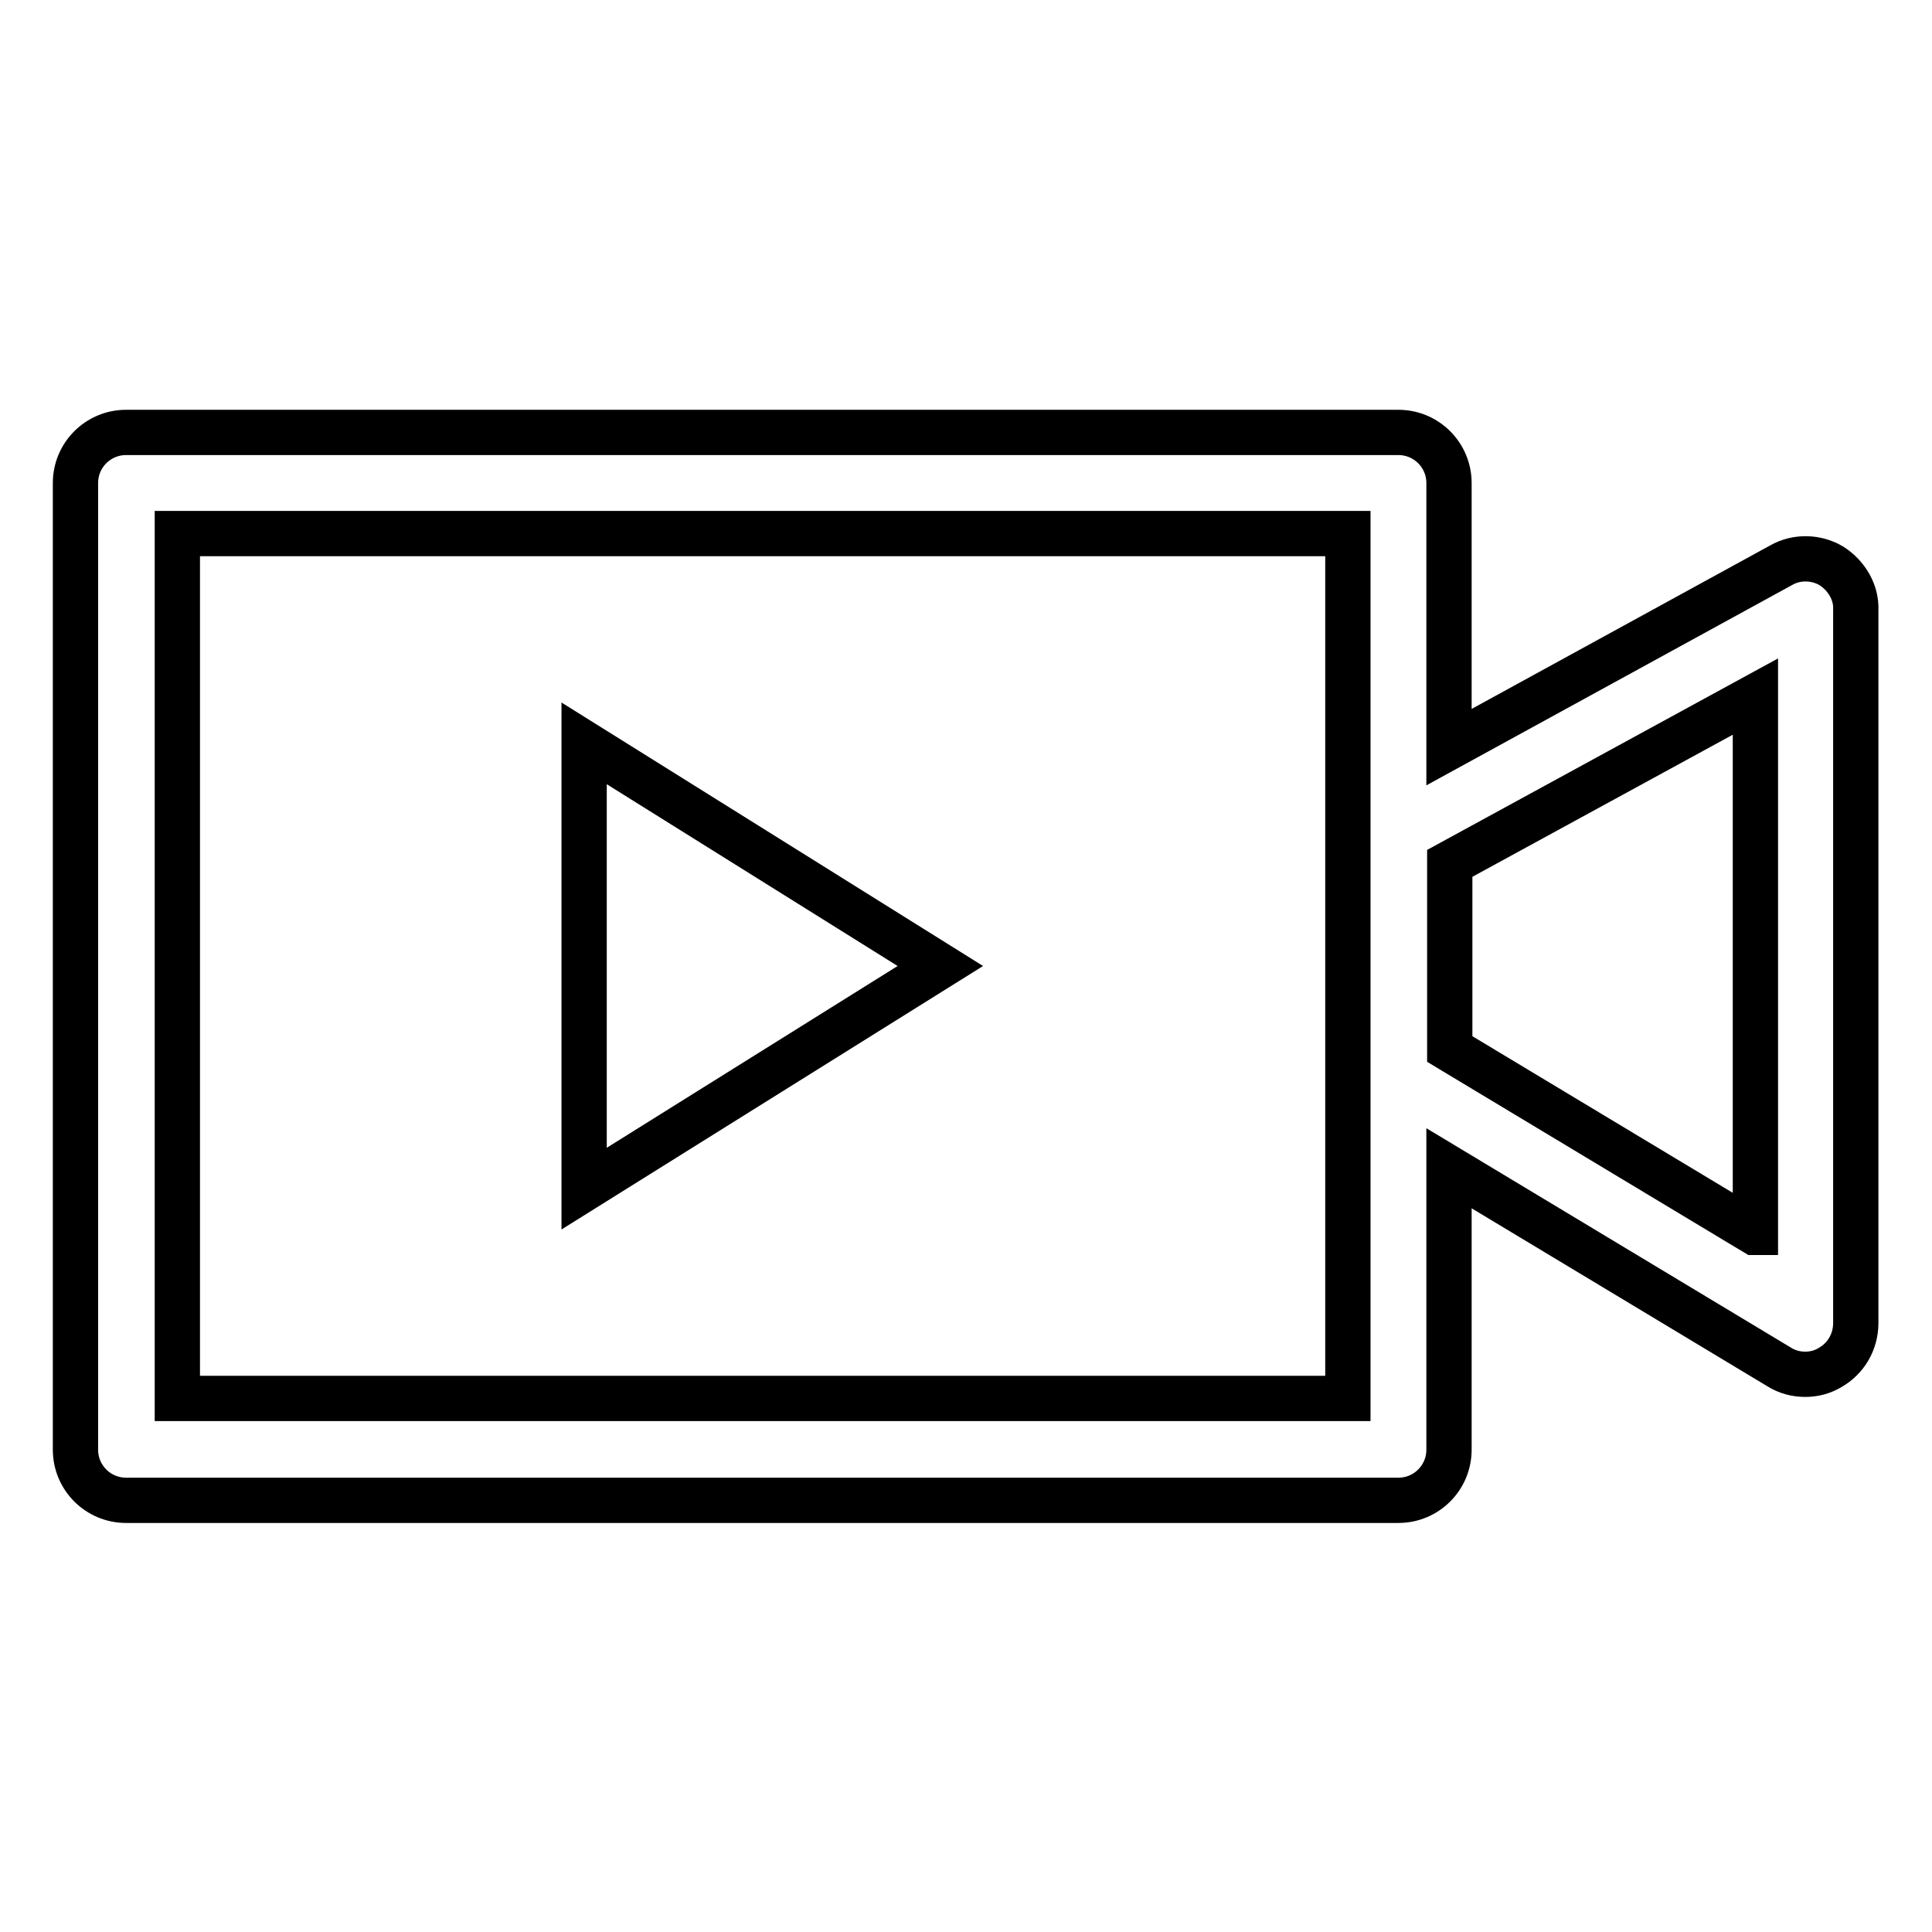
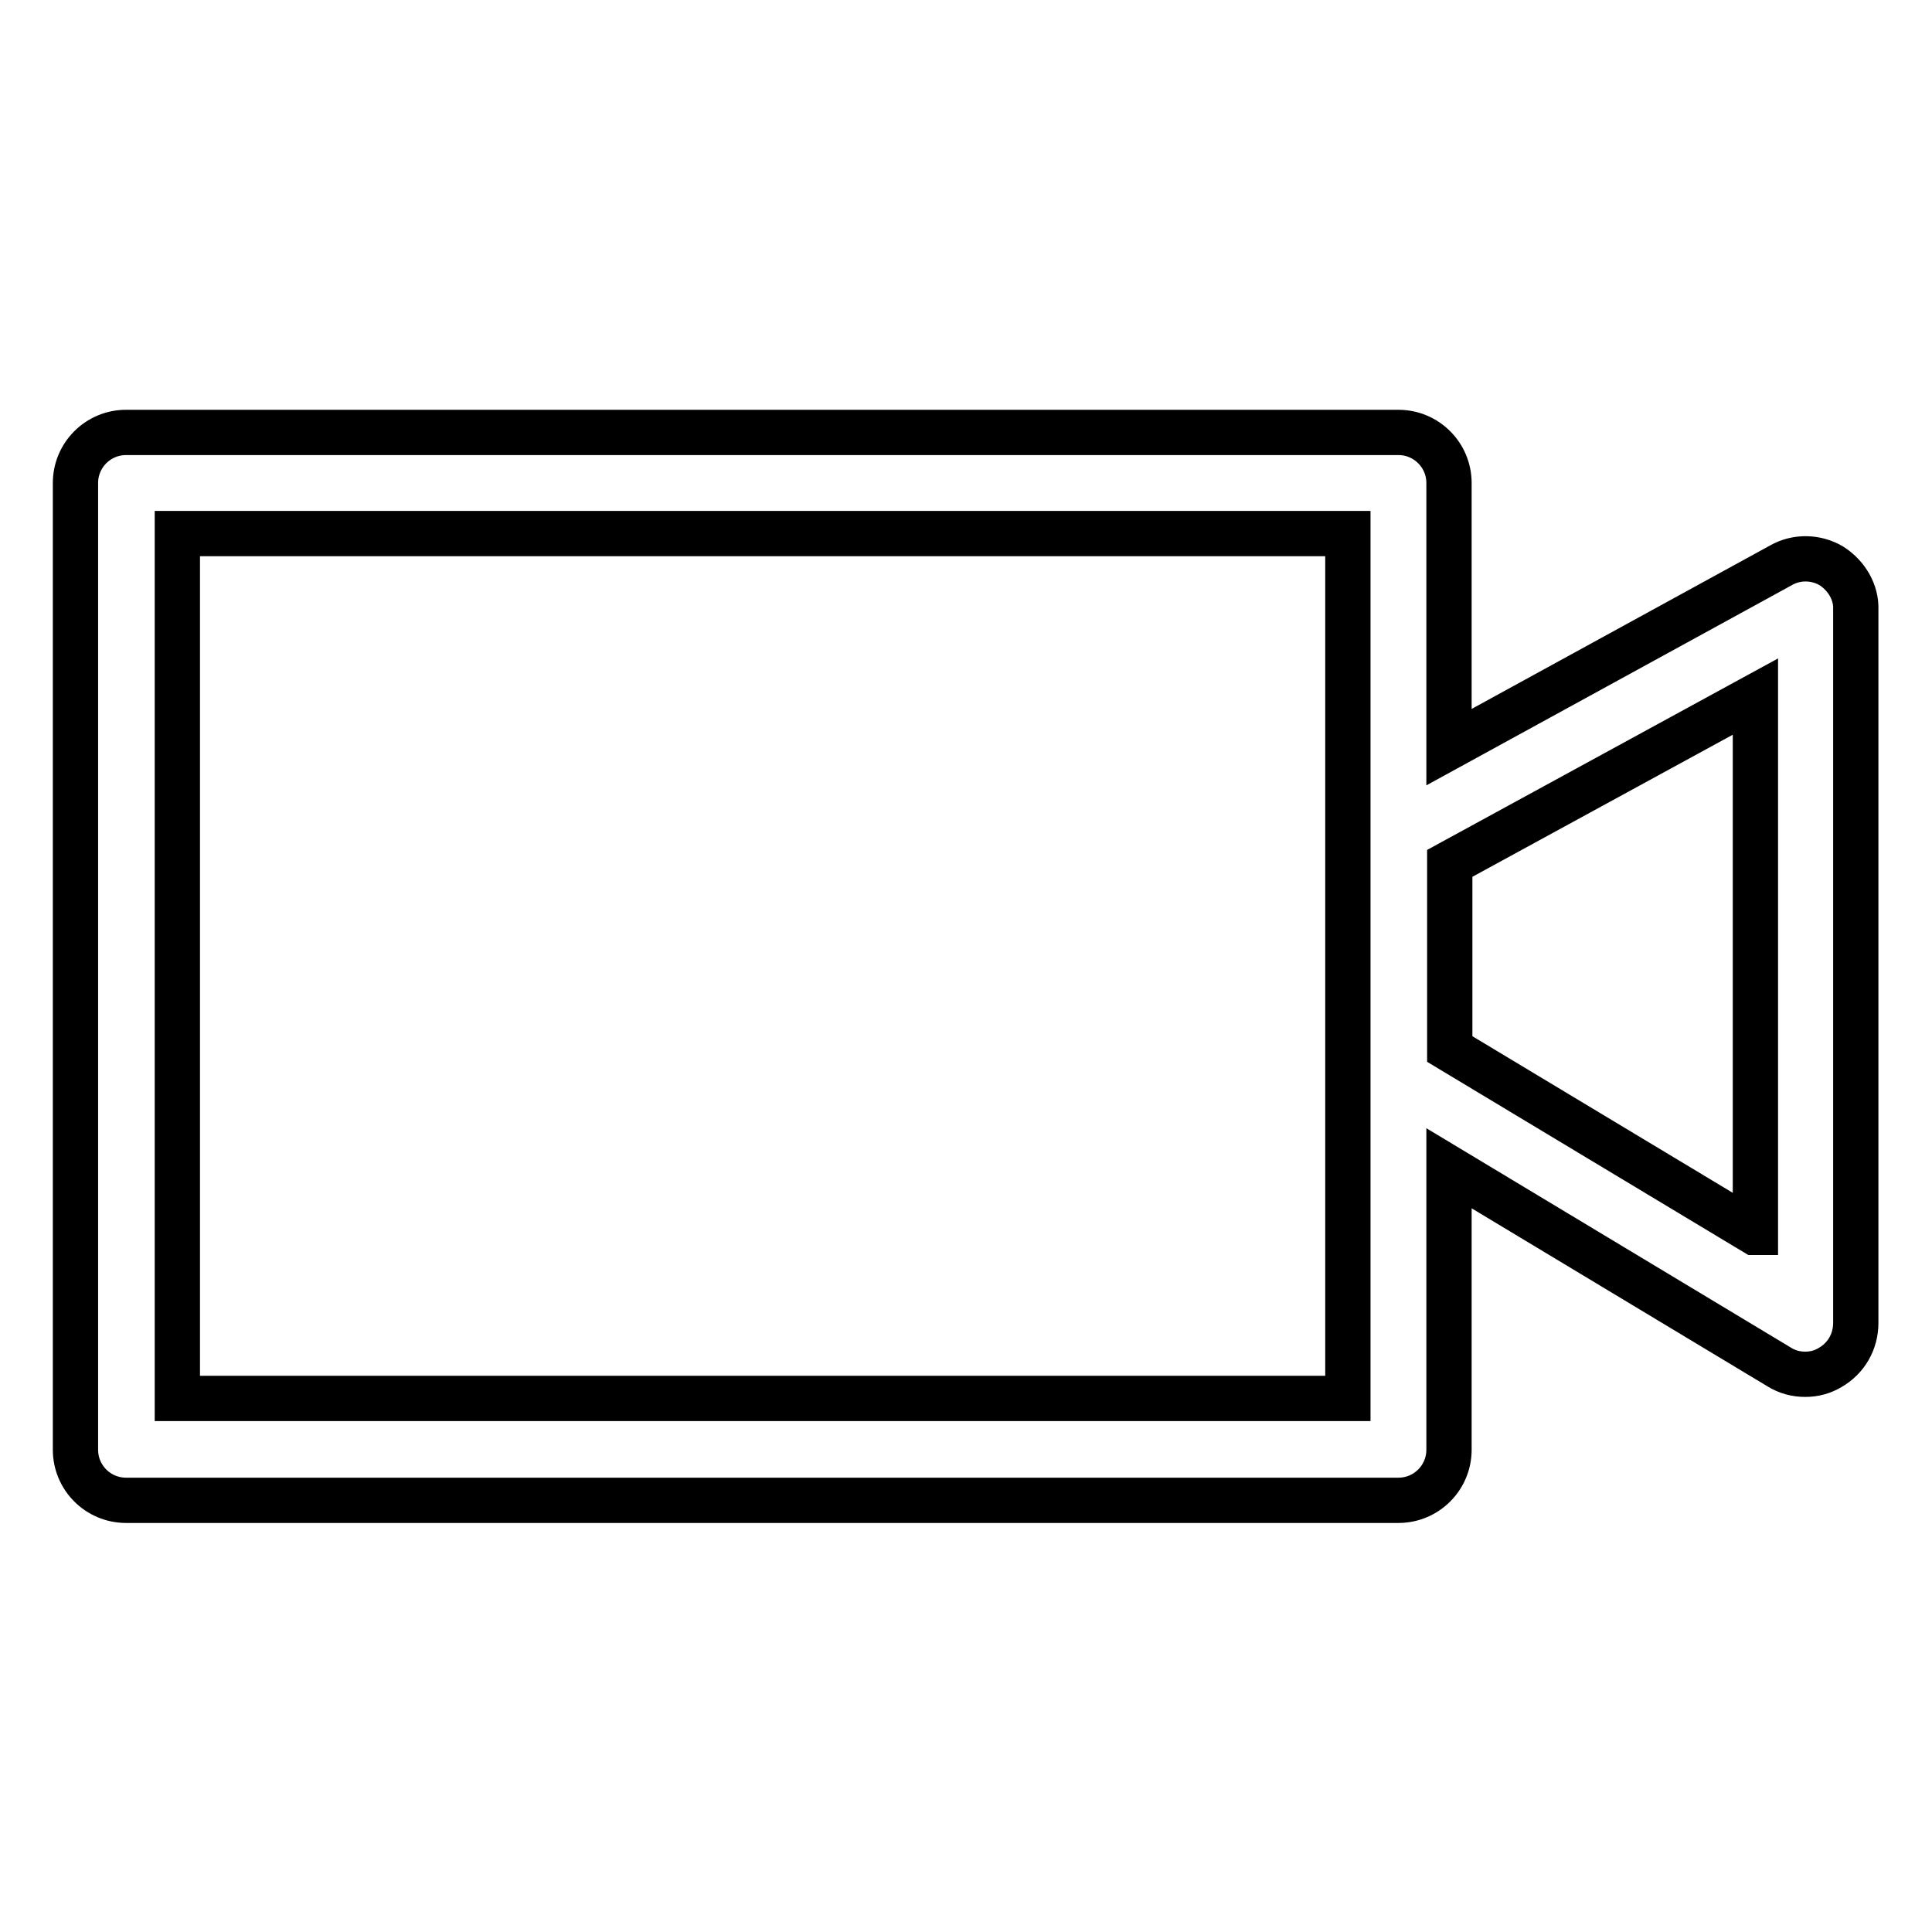
<svg xmlns="http://www.w3.org/2000/svg" version="1.1" x="0px" y="0px" viewBox="0 0 256 256" enable-background="new 0 0 256 256" xml:space="preserve">
  <g>
    <g>
      <path stroke-width="6" fill-opacity="0" stroke="#000000" d="M242.7,75c-2-1.2-4.6-1.3-6.7-0.1l-44,24.1v-35c0-3.7-3-6.7-6.7-6.7H16.7c-3.7,0-6.7,3-6.7,6.7v128.1c0,3.7,3,6.7,6.7,6.7h168.6c3.7,0,6.7-3,6.7-6.7v-37.3l43.7,26.3c1.1,0.7,2.3,1,3.5,1c1.2,0,2.3-0.3,3.3-0.9c2.1-1.2,3.4-3.4,3.4-5.9V80.8C246,78.5,244.7,76.3,242.7,75z M178.6,110.3v32.5v42.5H23.5V70.7h155.1V110.3z M232.5,163.3L192.1,139v-24.6l40.5-22.1V163.3z" />
-       <path stroke-width="6" fill-opacity="0" stroke="#000000" d="M77.4,98.5v59l47.2-29.5L77.4,98.5z" />
    </g>
  </g>
</svg>